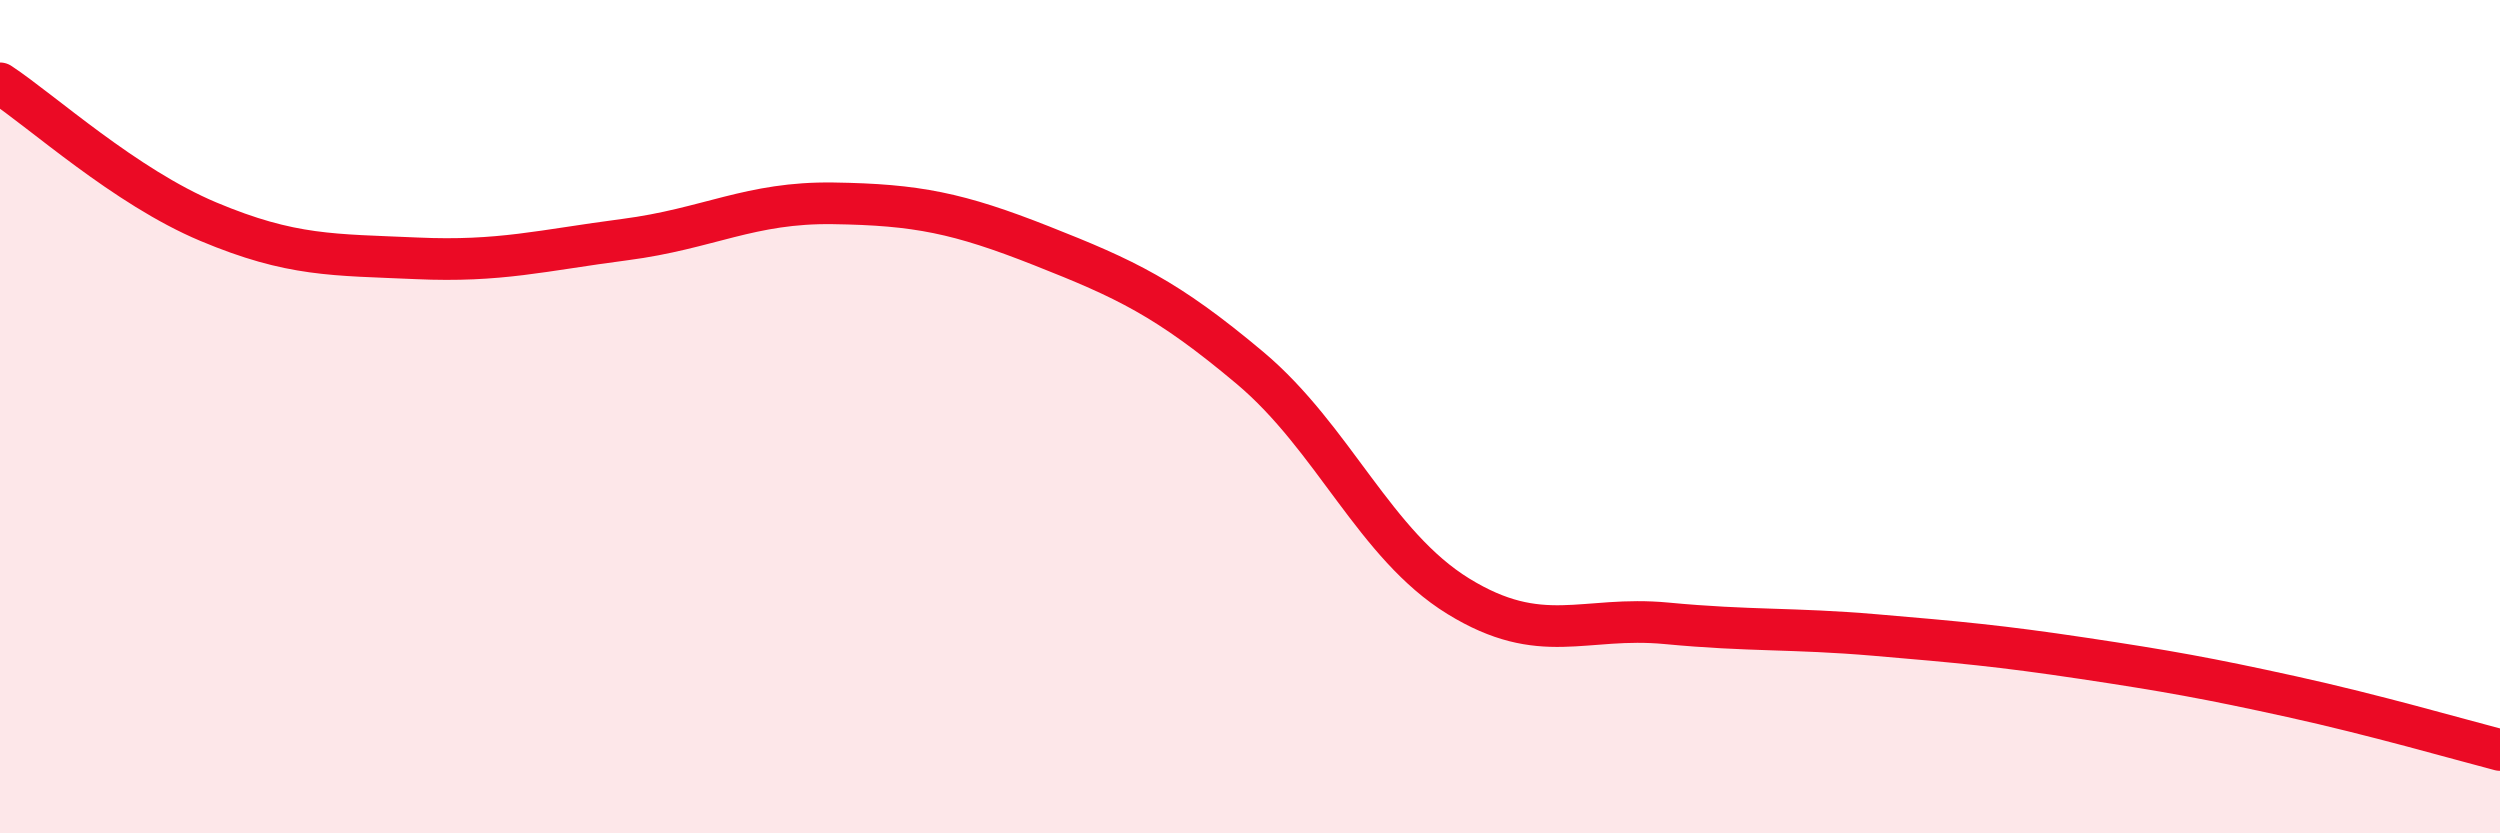
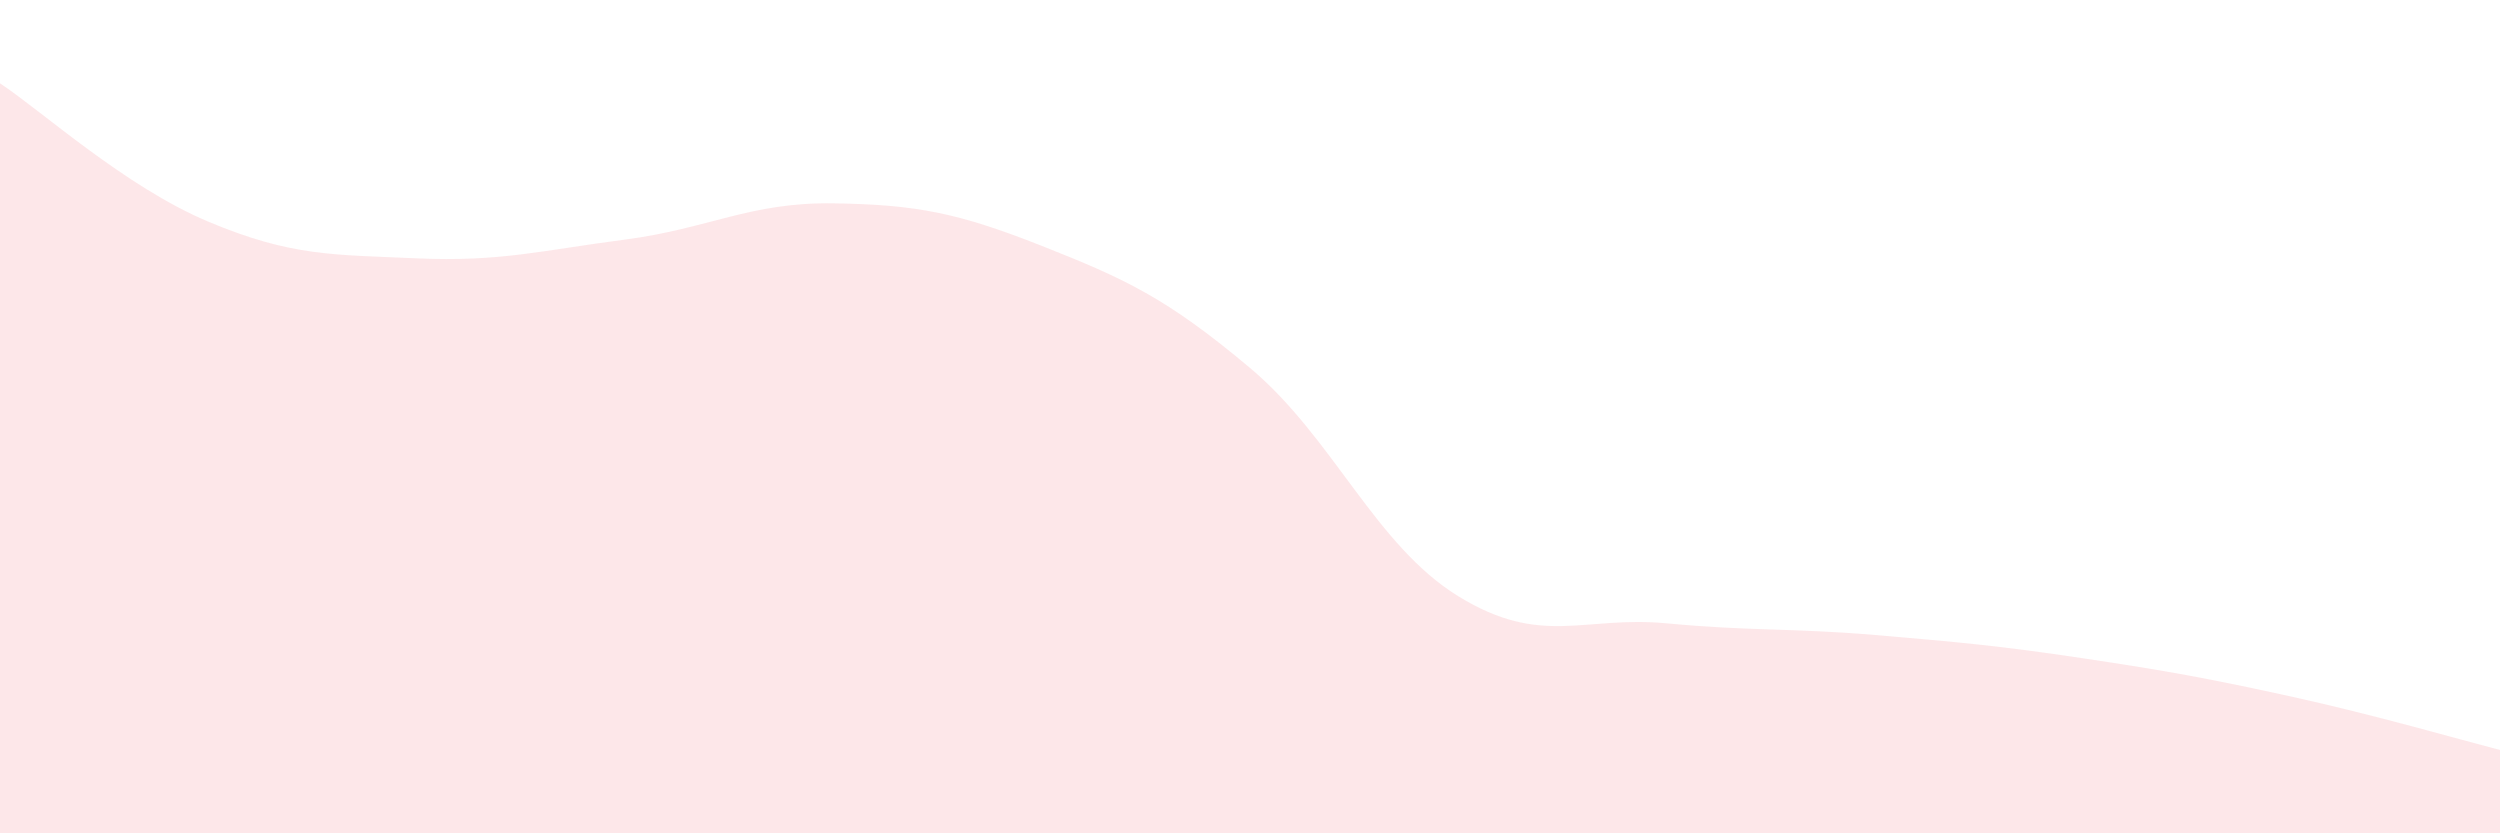
<svg xmlns="http://www.w3.org/2000/svg" width="60" height="20" viewBox="0 0 60 20">
  <path d="M 0,2 C 1,2.66 3,4.48 5,5.32 C 7,6.16 8,6.11 10,6.2 C 12,6.29 13,6.01 15,5.75 C 17,5.49 18,4.85 20,4.88 C 22,4.91 23,5.11 25,5.9 C 27,6.69 28,7.15 30,8.83 C 32,10.51 33,13.08 35,14.31 C 37,15.54 38,14.77 40,14.96 C 42,15.15 43,15.07 45,15.24 C 47,15.41 48,15.5 50,15.8 C 52,16.1 53,16.28 55,16.72 C 57,17.16 59,17.74 60,18L60 20L0 20Z" fill="#EB0A25" opacity="0.1" stroke-linecap="round" stroke-linejoin="round" />
-   <path d="M 0,2 C 1,2.66 3,4.48 5,5.32 C 7,6.16 8,6.11 10,6.2 C 12,6.29 13,6.01 15,5.75 C 17,5.49 18,4.85 20,4.88 C 22,4.91 23,5.11 25,5.9 C 27,6.69 28,7.15 30,8.83 C 32,10.51 33,13.08 35,14.31 C 37,15.54 38,14.77 40,14.96 C 42,15.15 43,15.07 45,15.24 C 47,15.41 48,15.5 50,15.8 C 52,16.1 53,16.28 55,16.72 C 57,17.16 59,17.74 60,18" stroke="#EB0A25" stroke-width="1" fill="none" stroke-linecap="round" stroke-linejoin="round" />
</svg>